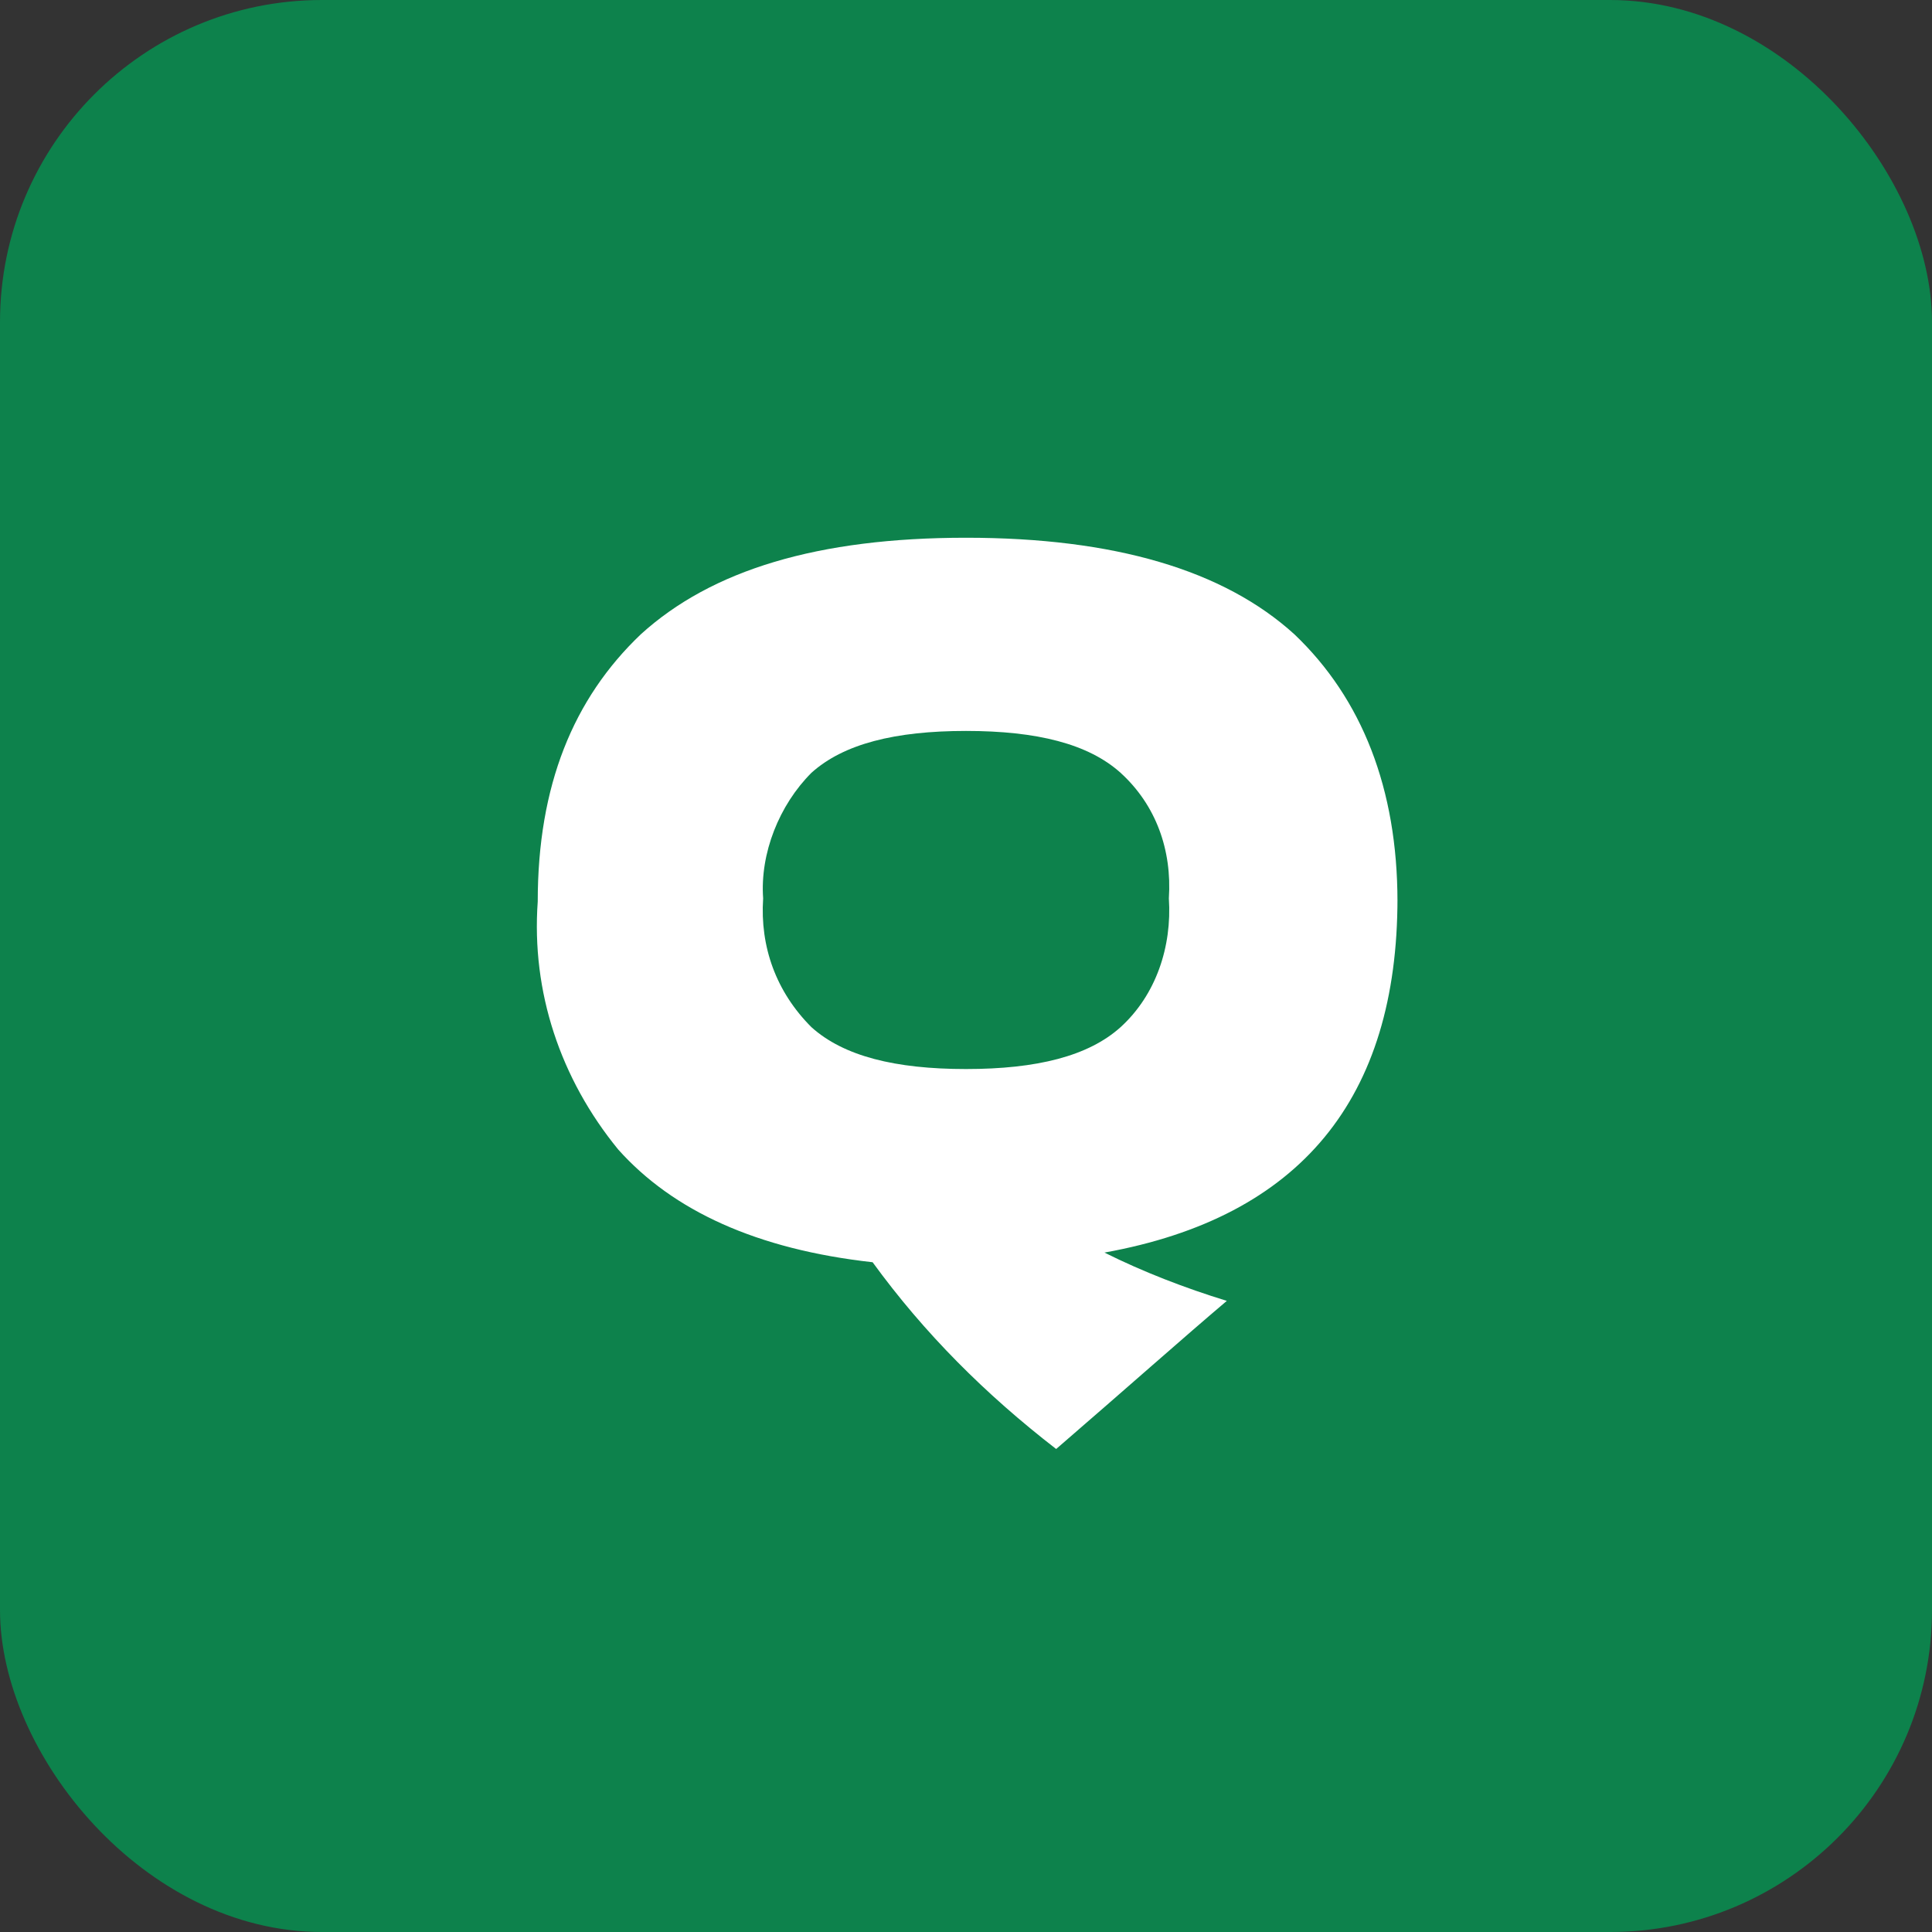
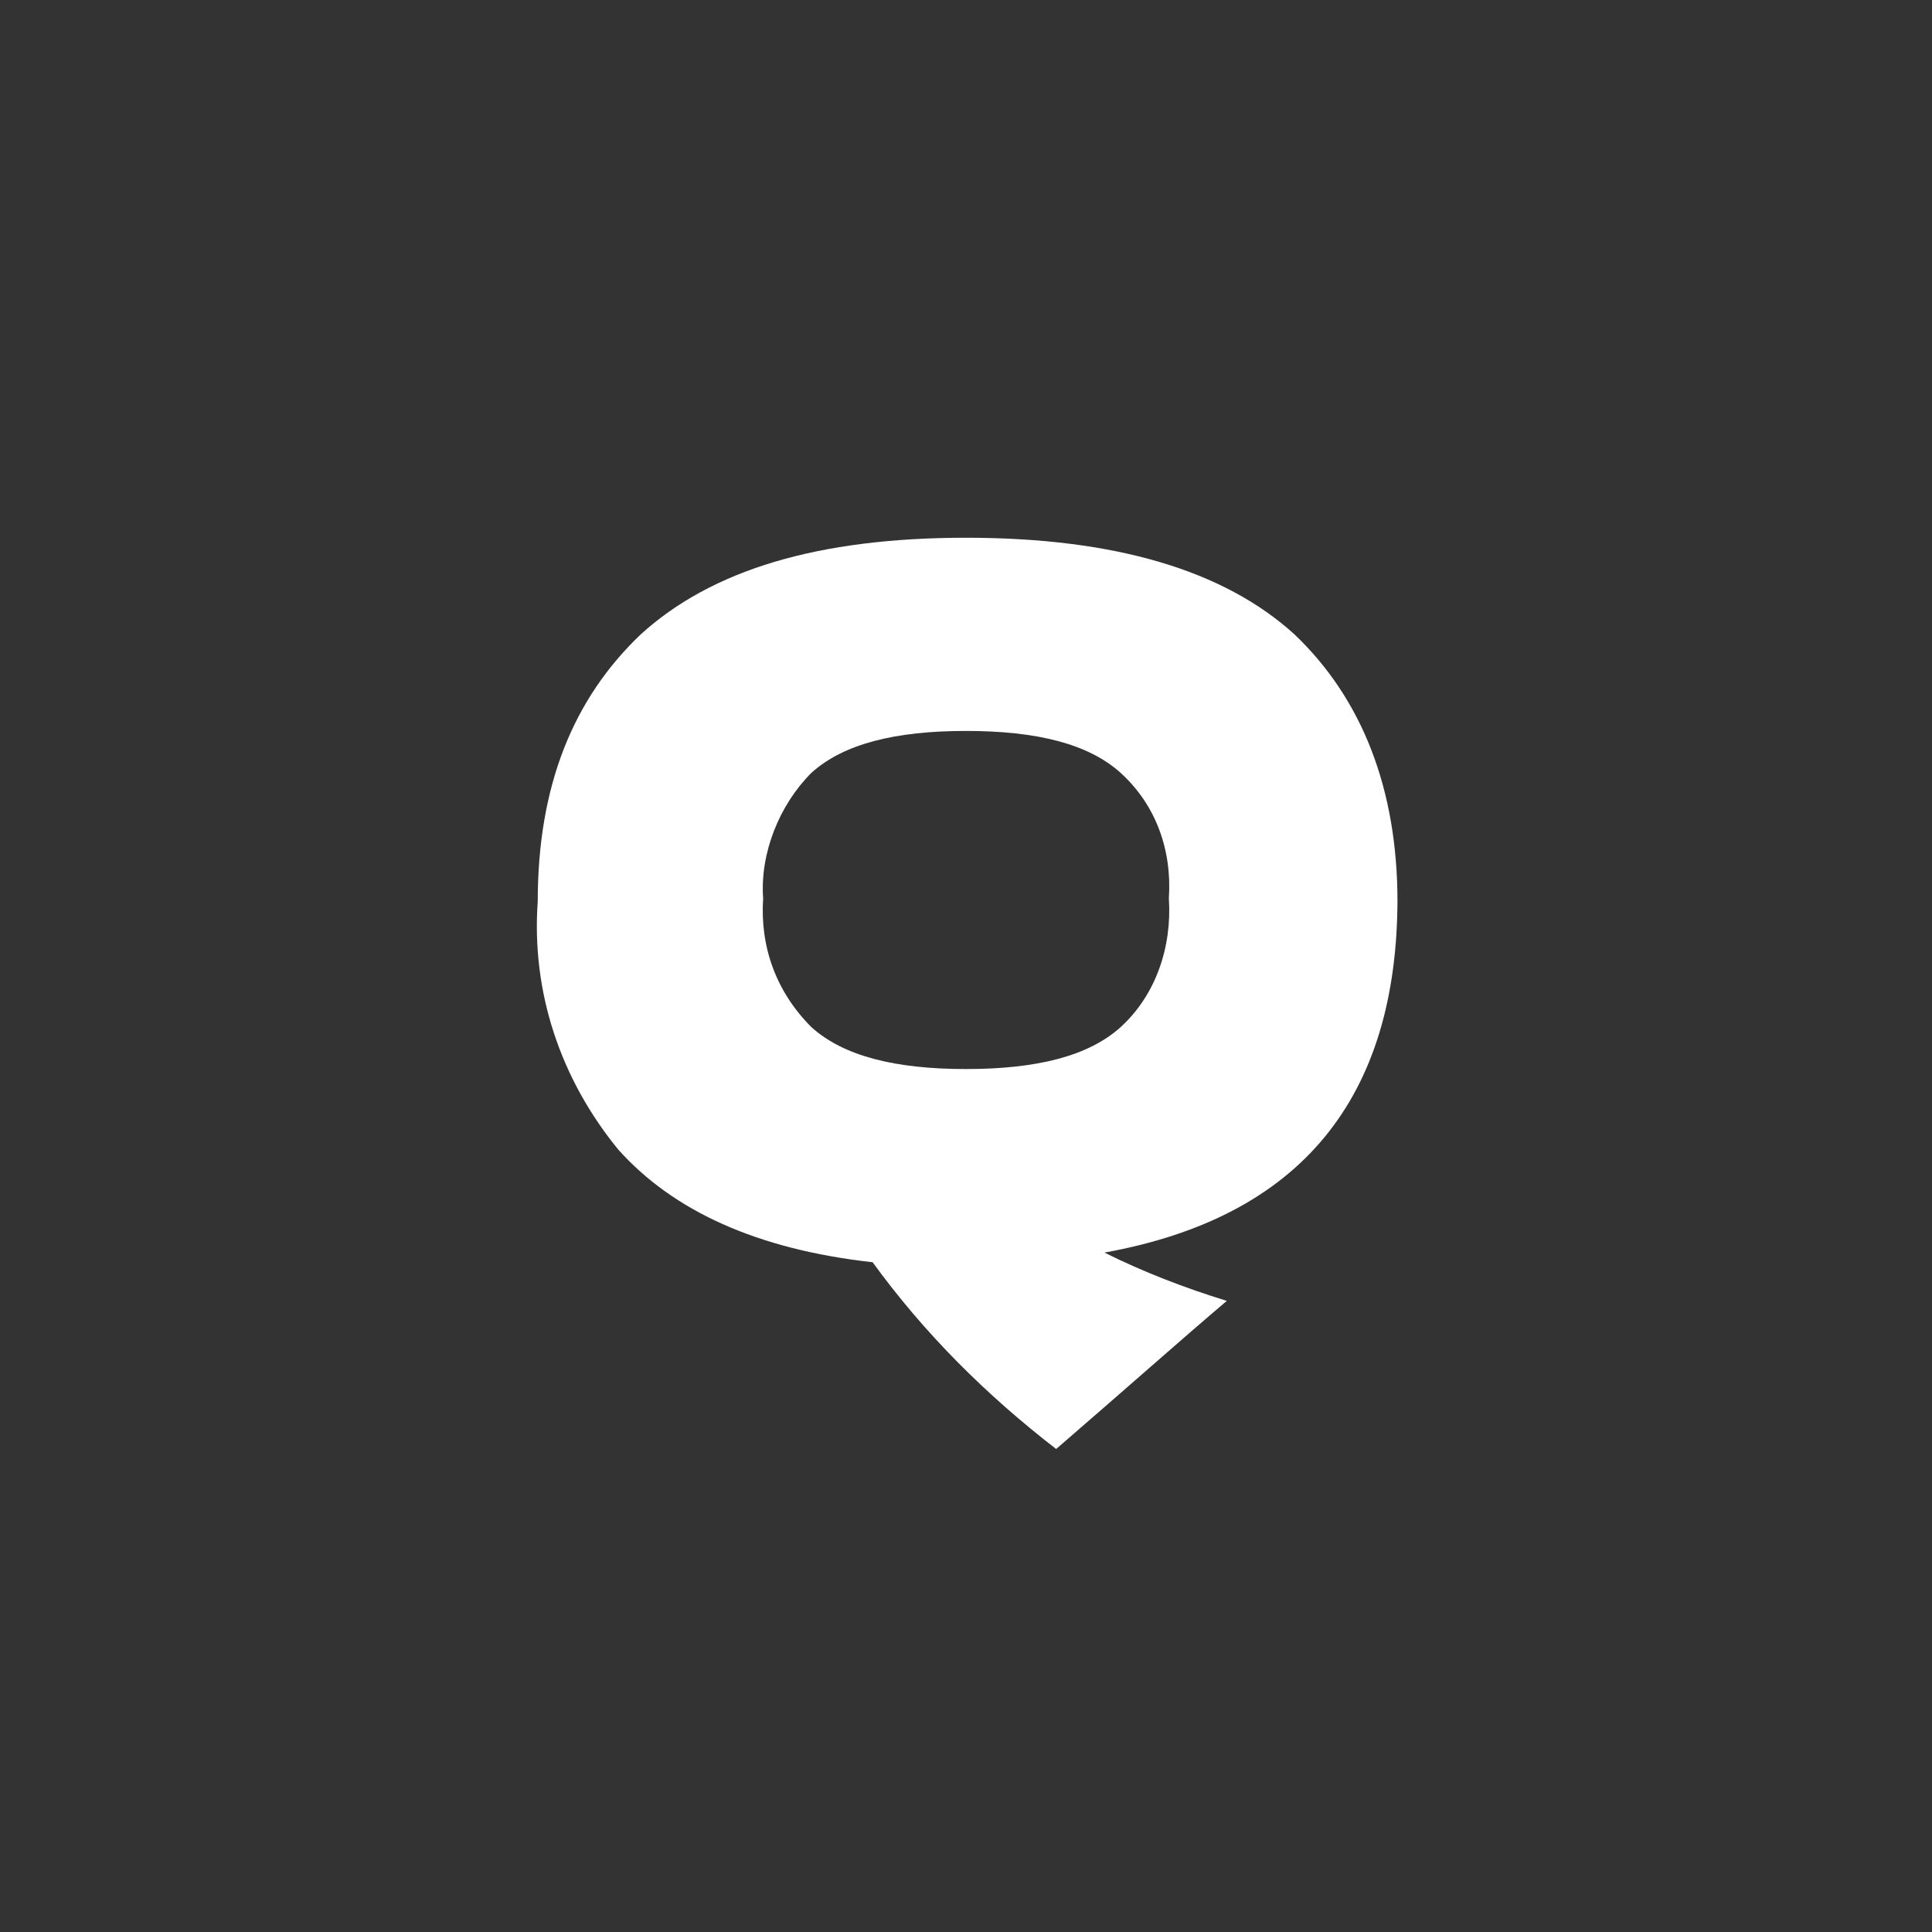
<svg xmlns="http://www.w3.org/2000/svg" id="_レイヤー_1" data-name="レイヤー_1" version="1.1" viewBox="0 0 60 60">
  <rect x="0" y="0" width="60" height="60" fill="#333333" stroke="none" />
  <defs>
    <style>
      .st0 {
        fill: #0d824c;
      }

      .st1 {
        fill: #fff;
      }
    </style>
  </defs>
-   <rect class="st0" width="60" height="60" rx="10" ry="10" />
  <path class="st1" d="M43.4,27.9c0,6.2-3,9.9-9.1,11,1.2.6,2.5,1.1,3.8,1.5-1.3,1.1-3.1,2.7-5.3,4.6-2.2-1.7-4.1-3.6-5.7-5.8-3.6-.4-6.2-1.6-7.9-3.5-1.8-2.2-2.7-4.9-2.5-7.7,0-3.6,1.1-6.3,3.2-8.3,2.2-2,5.5-3,10.1-3,4.6,0,8,1,10.2,3,2.1,2,3.2,4.8,3.2,8.3ZM30,33.2c2.2,0,3.8-.4,4.8-1.3,1.1-1,1.6-2.5,1.5-4,.1-1.5-.4-2.9-1.5-3.9-1-.9-2.6-1.3-4.8-1.3s-3.8.4-4.8,1.3c-1,1-1.6,2.5-1.5,3.9-.1,1.5.4,2.9,1.5,4,1,.9,2.6,1.3,4.8,1.3Z" />
</svg>